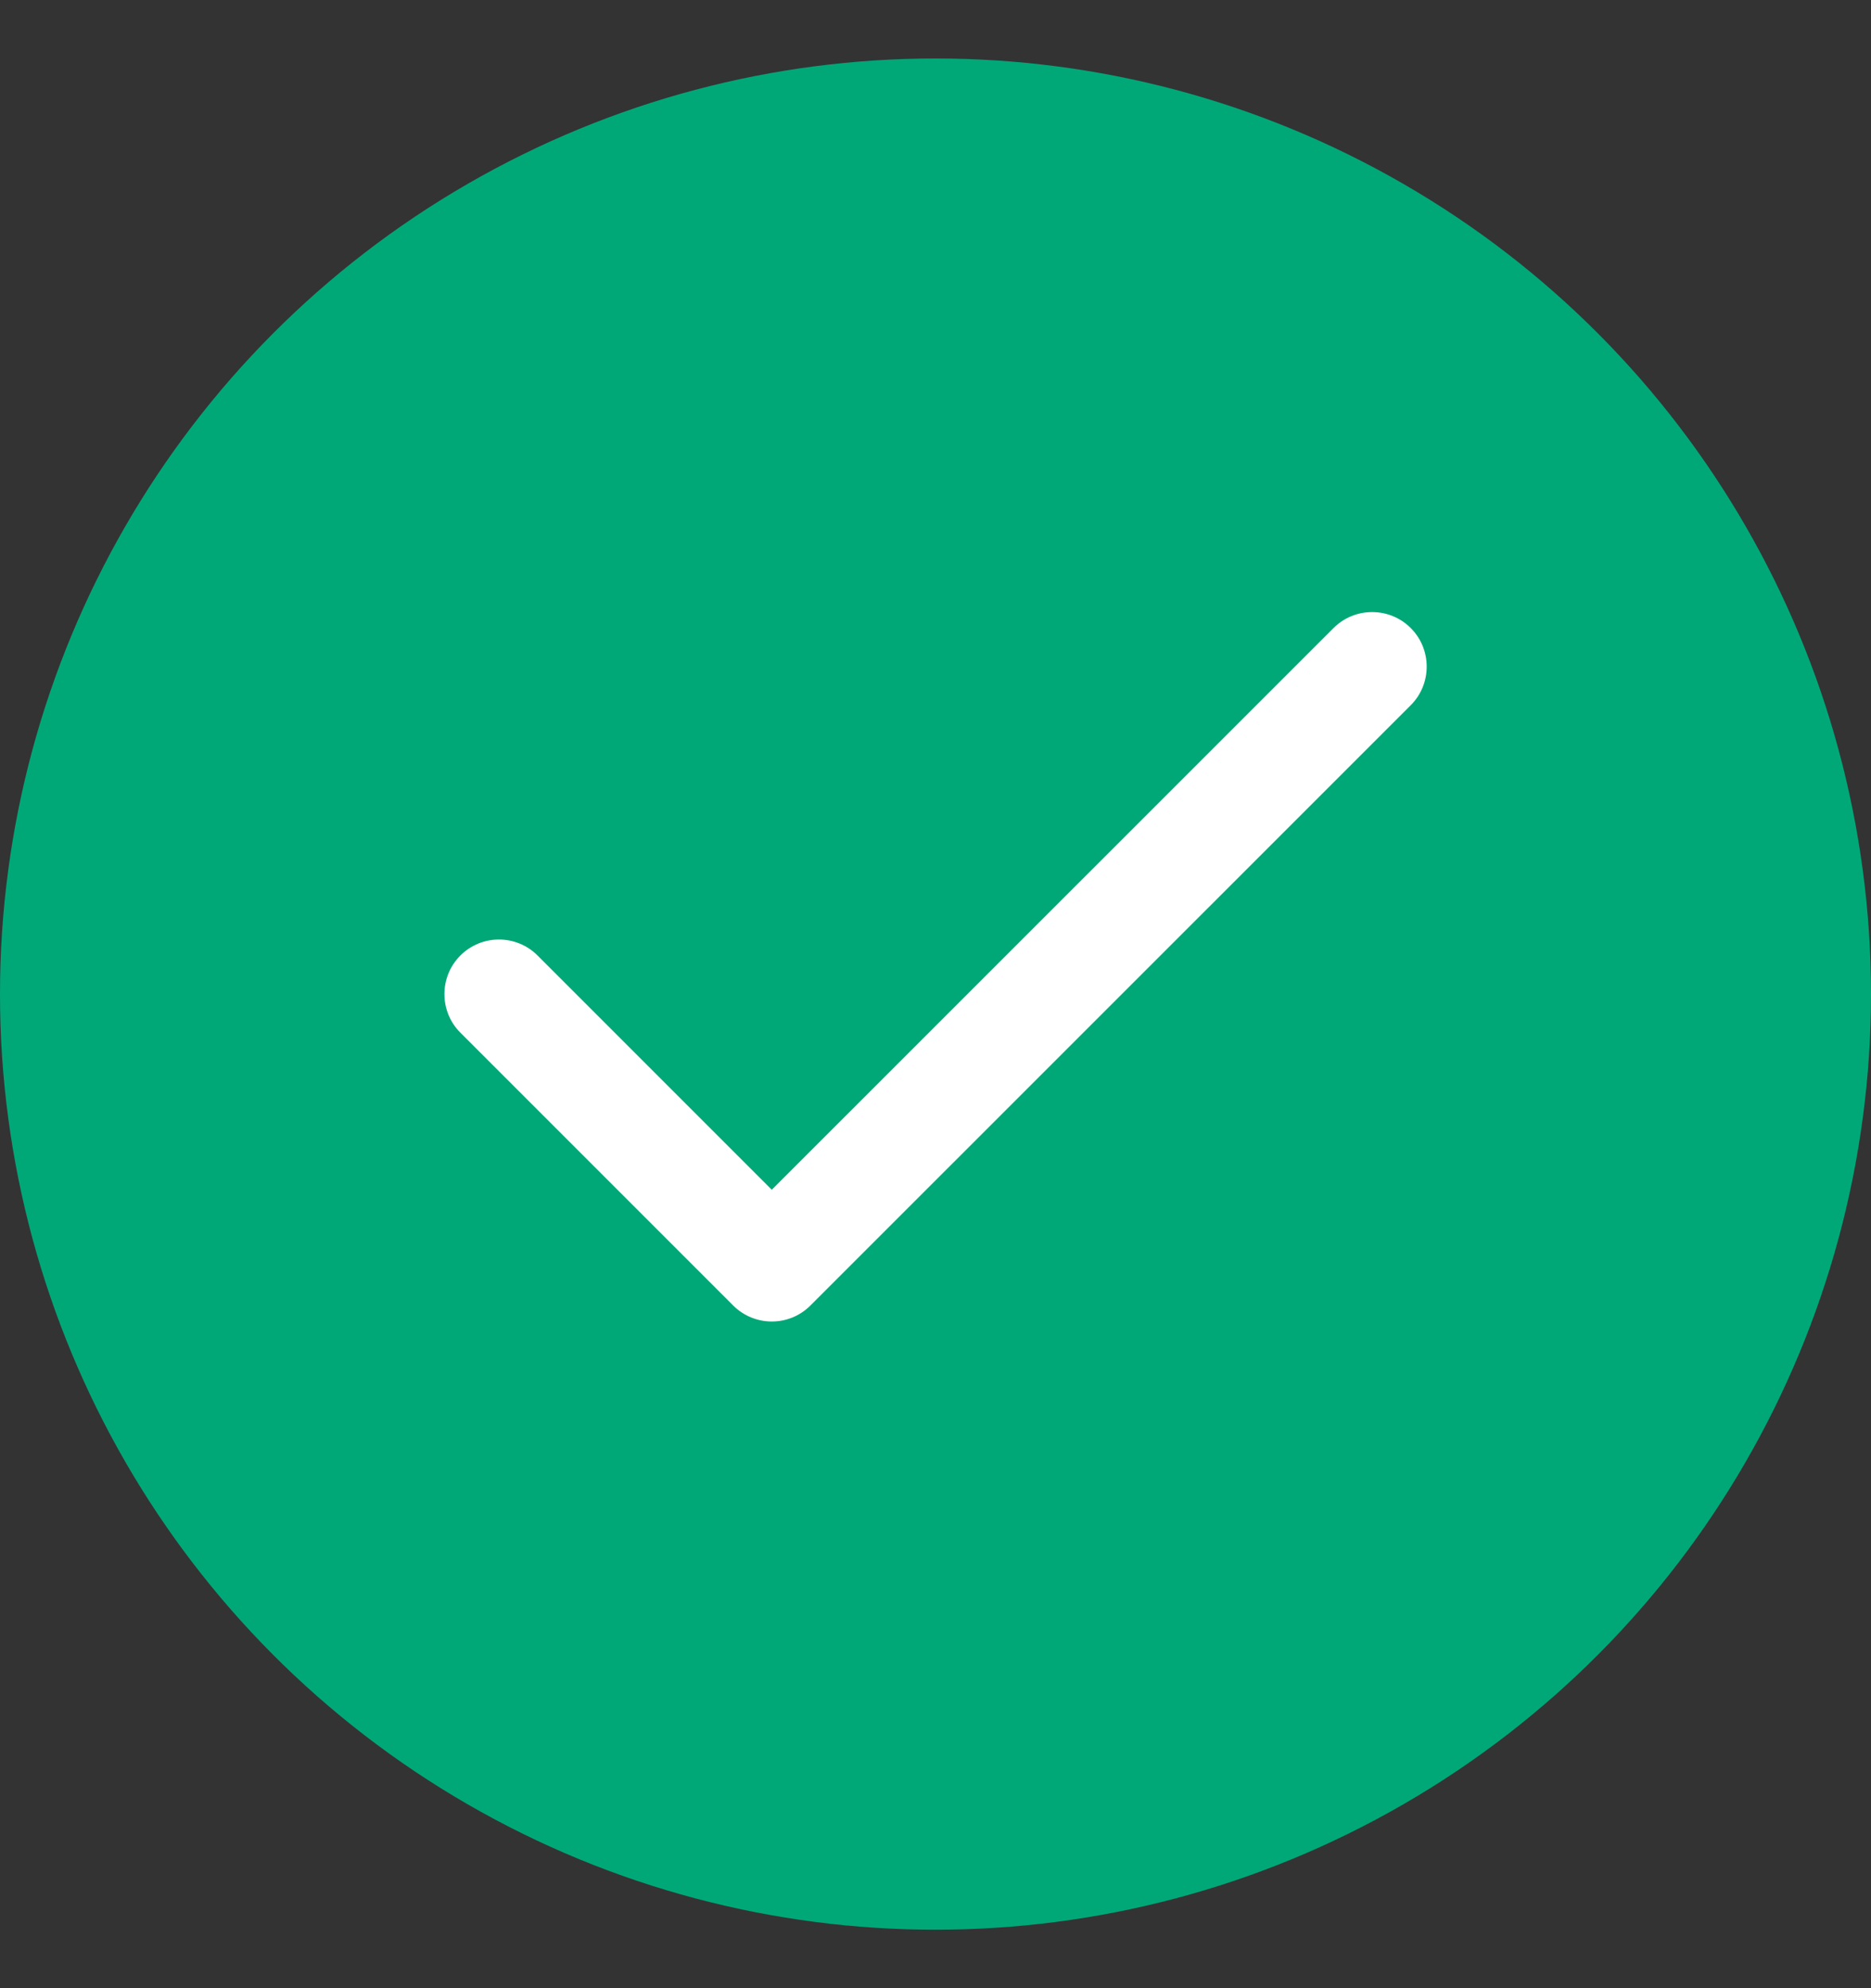
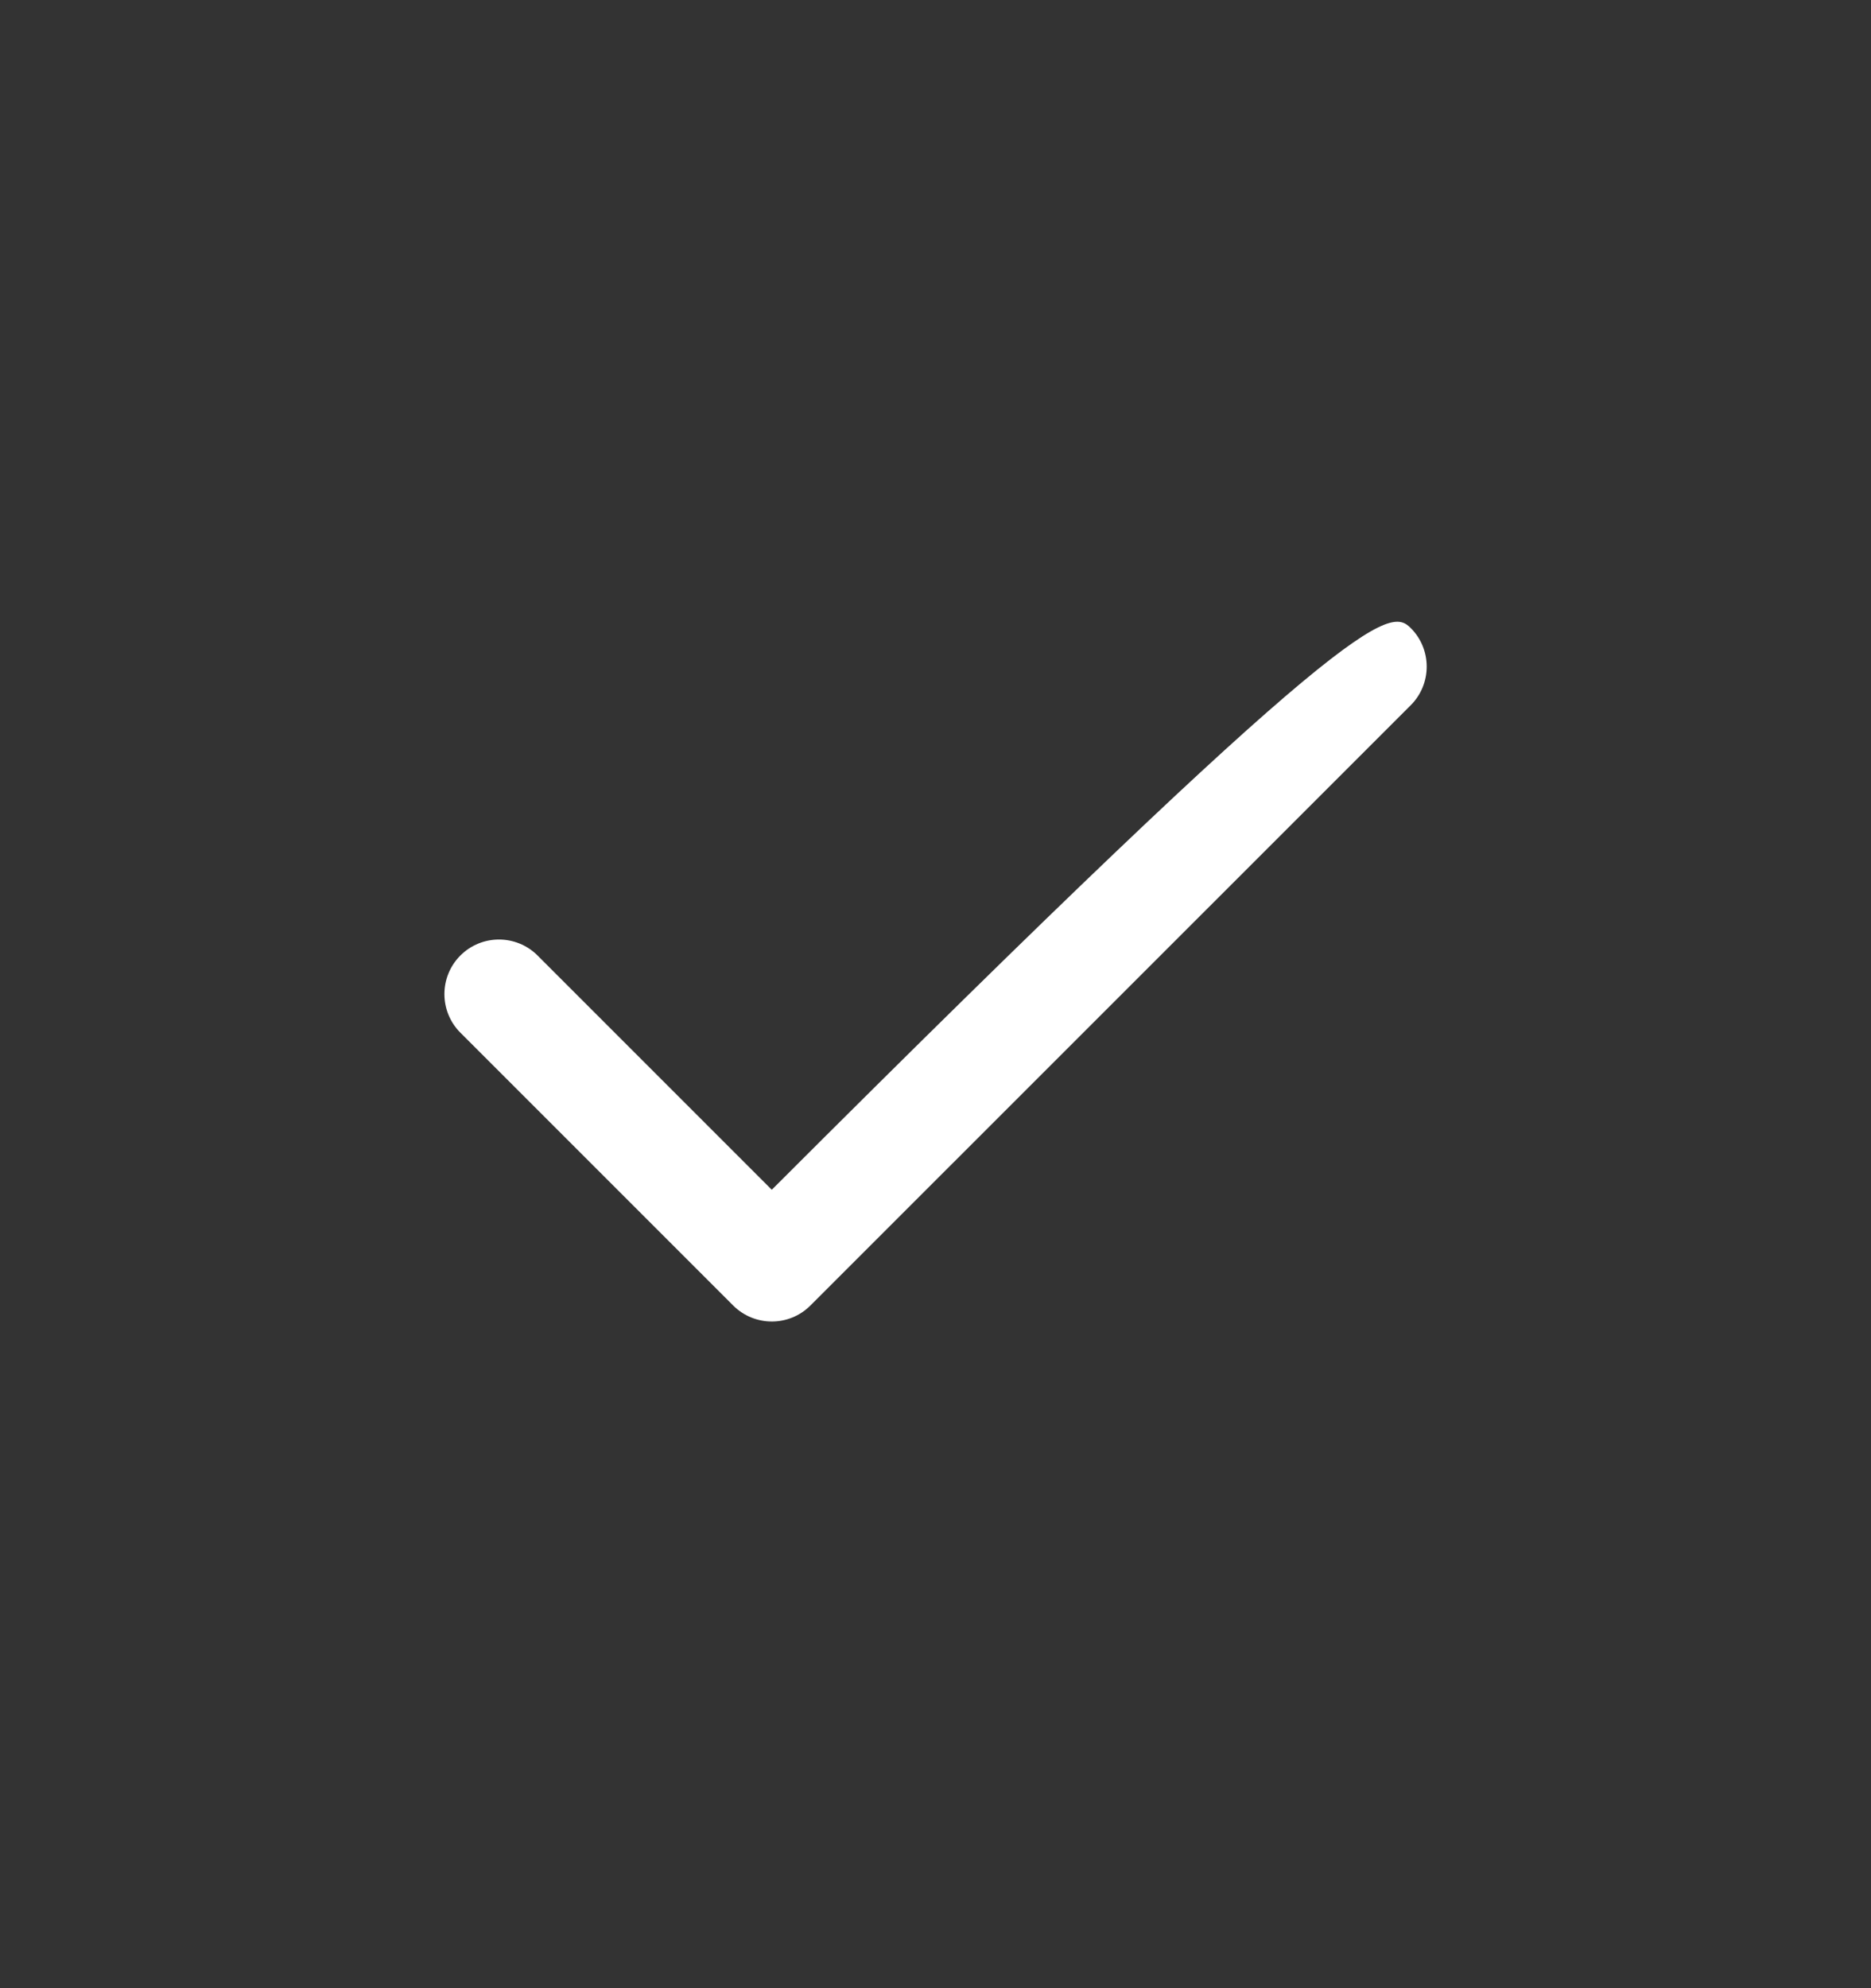
<svg xmlns="http://www.w3.org/2000/svg" width="16" height="17" viewBox="0 0 16 17" fill="none">
  <rect x="0" y="0" width="16" height="17" fill="#333333" stroke="none" />
-   <circle cx="8" cy="8.5" r="8" fill="#00A878" />
-   <path fill-rule="evenodd" clip-rule="evenodd" d="M12.064 5.37C12.246 5.552 12.246 5.848 12.064 6.03L6.93 11.163C6.748 11.345 6.453 11.345 6.27 11.163L3.937 8.83C3.755 8.648 3.755 8.352 3.937 8.17C4.119 7.988 4.415 7.988 4.597 8.17L6.6 10.173L11.404 5.37C11.586 5.188 11.882 5.188 12.064 5.37Z" fill="white" />
+   <path fill-rule="evenodd" clip-rule="evenodd" d="M12.064 5.37C12.246 5.552 12.246 5.848 12.064 6.03L6.93 11.163C6.748 11.345 6.453 11.345 6.27 11.163L3.937 8.83C3.755 8.648 3.755 8.352 3.937 8.17C4.119 7.988 4.415 7.988 4.597 8.17L6.6 10.173C11.586 5.188 11.882 5.188 12.064 5.37Z" fill="white" />
</svg>